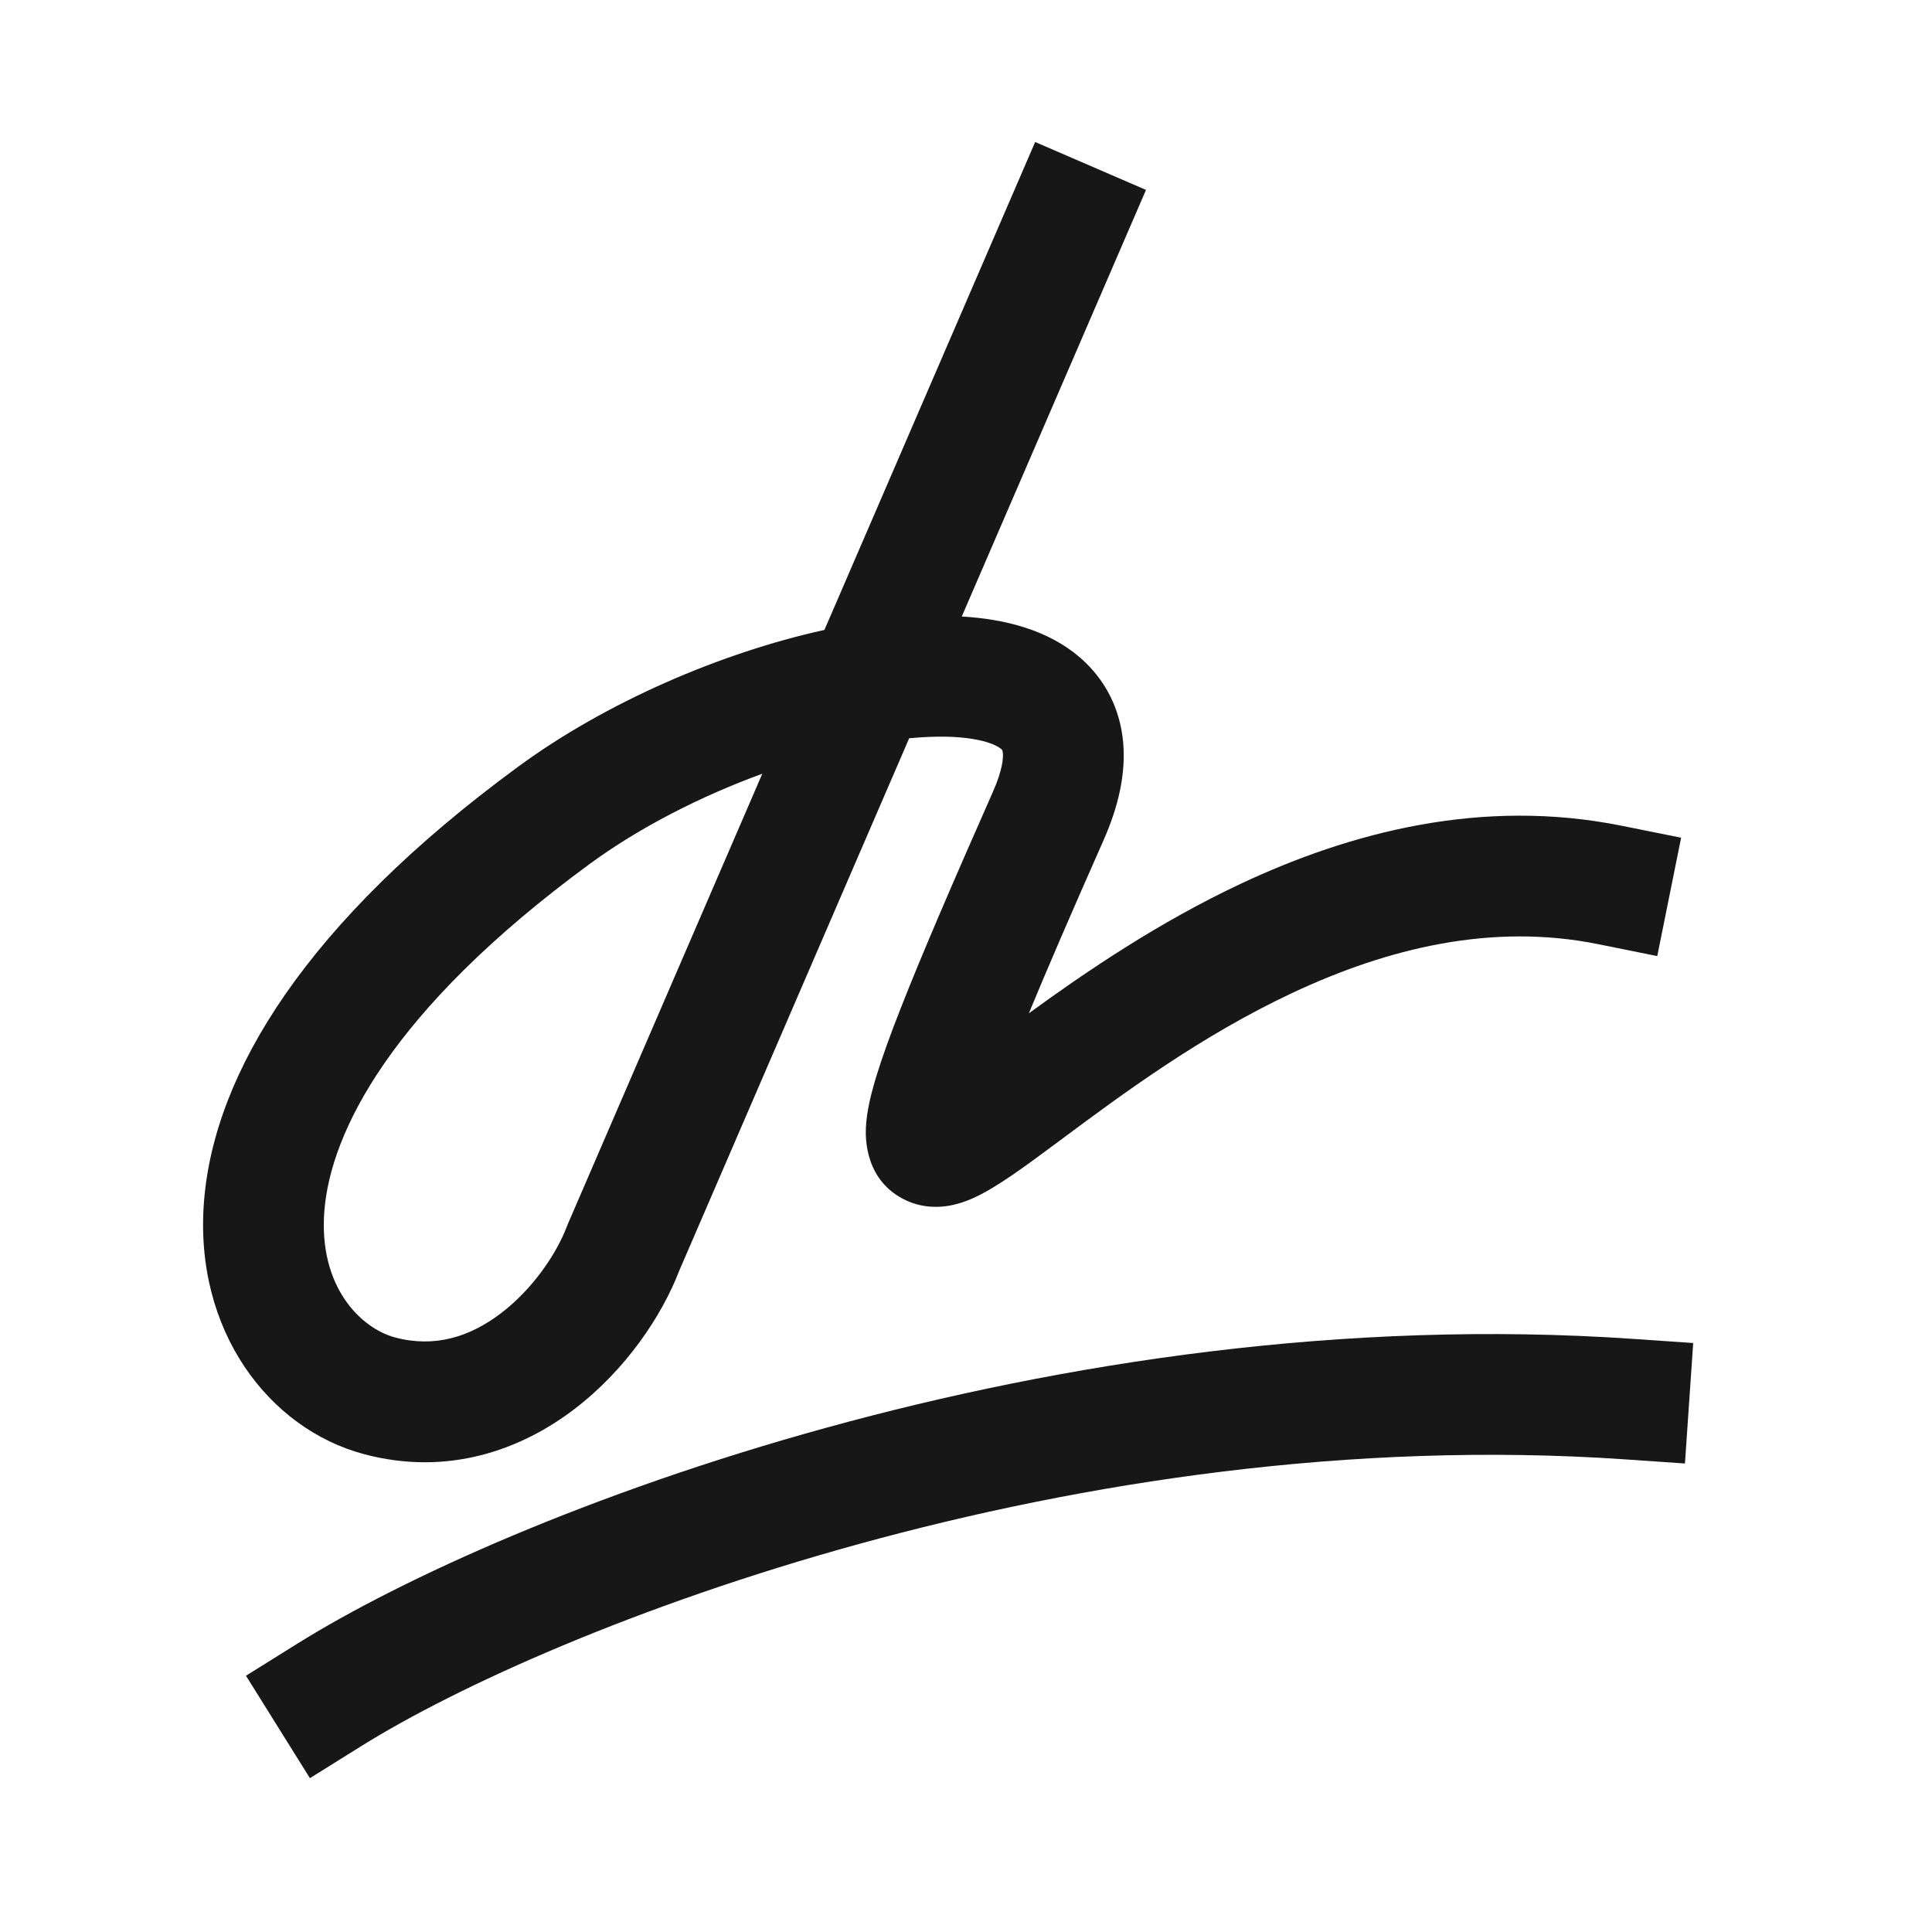
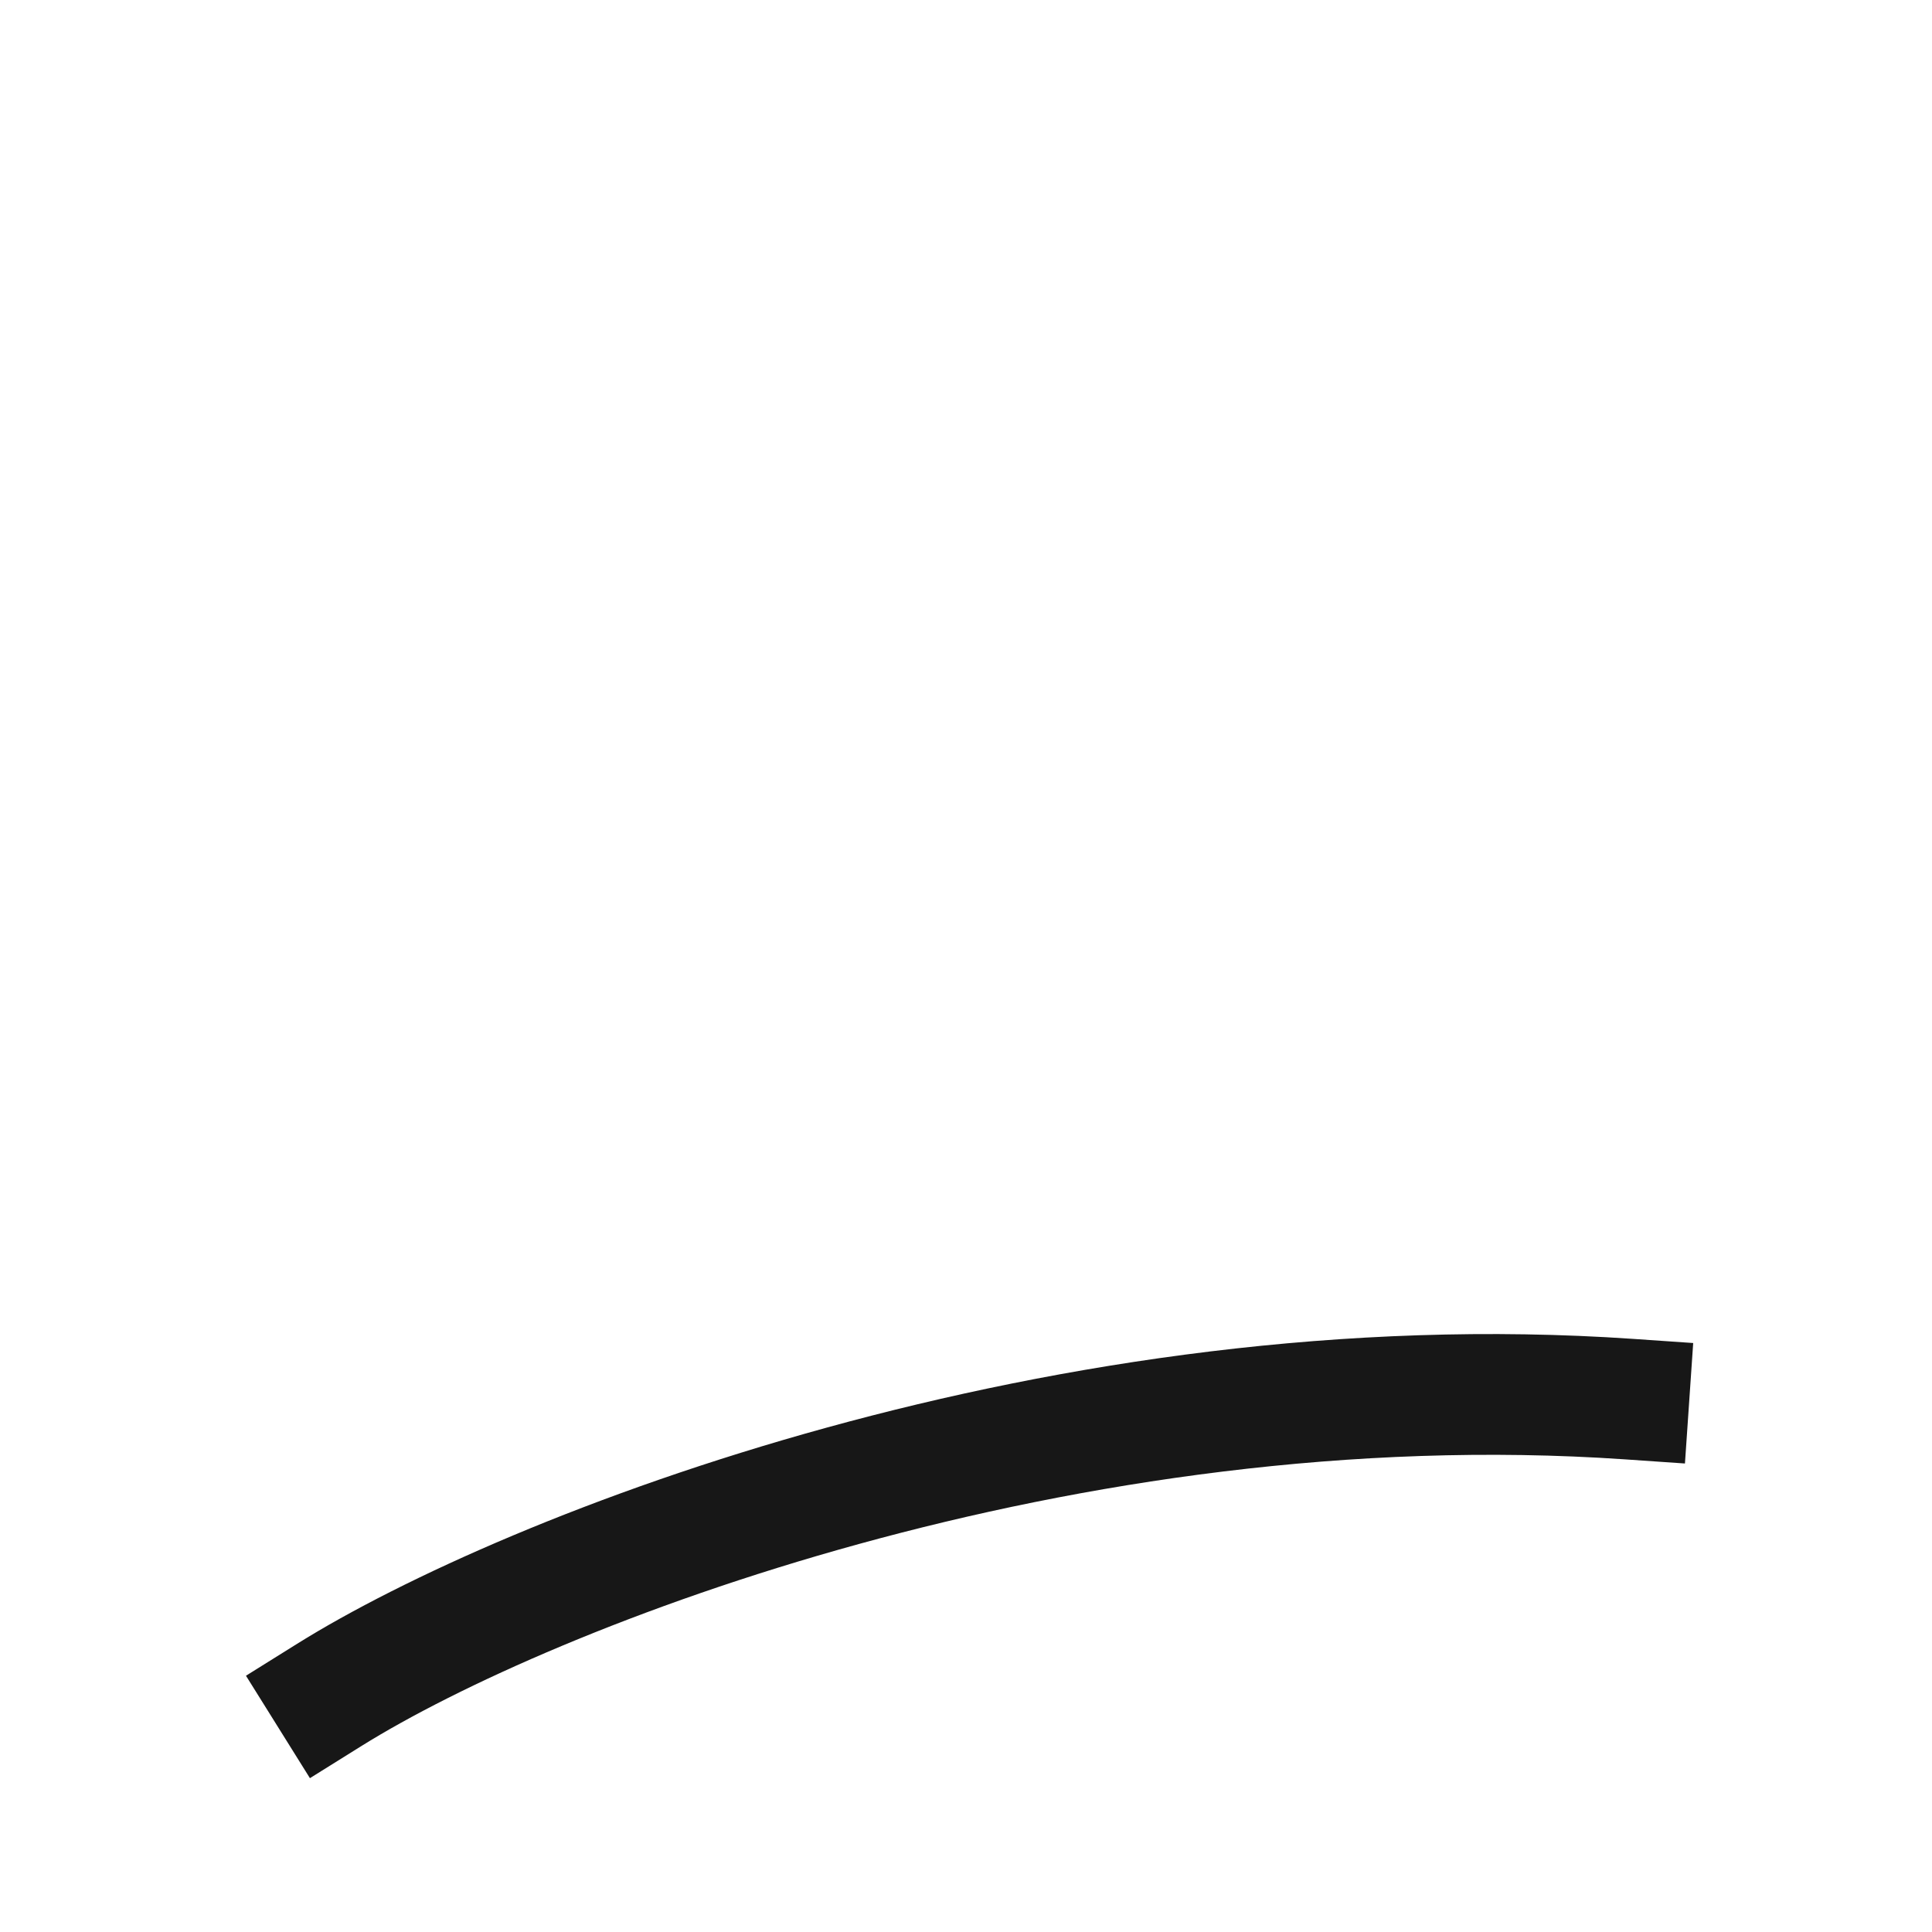
<svg xmlns="http://www.w3.org/2000/svg" width="48" height="48" viewBox="0 0 48 48" fill="none">
-   <path fill-rule="evenodd" clip-rule="evenodd" d="M40.365 36.257C26.752 35.323 13.718 40.421 8.972 43.384L7.7 44.178L6.111 41.633L7.383 40.839C12.578 37.596 26.231 32.28 40.571 33.264L42.067 33.367L41.862 36.36L40.365 36.257Z" fill="#171717" />
-   <path fill-rule="evenodd" clip-rule="evenodd" d="M28.472 4.718L23.895 15.317C24.97 15.379 26.044 15.652 26.839 16.342C27.449 16.872 27.826 17.593 27.904 18.438C27.977 19.239 27.776 20.062 27.42 20.869C26.636 22.642 26.023 24.057 25.562 25.175C26.96 24.157 28.773 22.919 30.843 21.949C33.54 20.685 36.802 19.811 40.297 20.517L41.767 20.813L41.174 23.754L39.703 23.457C37.062 22.924 34.478 23.558 32.116 24.665C29.829 25.737 27.869 27.193 26.376 28.304C26.321 28.344 26.267 28.384 26.213 28.424L26.188 28.443C25.508 28.948 24.784 29.486 24.222 29.747C24.063 29.821 23.846 29.907 23.598 29.952C23.356 29.996 22.948 30.025 22.516 29.825C21.496 29.353 21.5 28.29 21.513 28.017C21.531 27.609 21.644 27.158 21.777 26.725C21.918 26.266 22.117 25.713 22.372 25.065C22.88 23.768 23.641 21.997 24.676 19.656C24.907 19.131 24.927 18.835 24.916 18.712C24.909 18.639 24.897 18.629 24.877 18.611L24.872 18.608C24.713 18.469 24.123 18.233 22.848 18.321C22.763 18.327 22.676 18.334 22.588 18.342L16.877 31.567C16.442 32.7 15.538 34.043 14.265 35.013C12.946 36.018 11.129 36.686 9.037 36.126C6.687 35.497 4.812 33.063 5.069 29.842C5.323 26.658 7.599 22.92 12.867 19.053C15.057 17.445 17.907 16.218 20.483 15.65L25.718 3.528L28.472 4.718ZM18.939 19.223C17.425 19.776 15.898 20.549 14.642 21.471C9.695 25.103 8.213 28.146 8.059 30.081C7.908 31.979 8.975 33.004 9.813 33.228C10.796 33.491 11.673 33.216 12.447 32.627C13.255 32.011 13.838 31.124 14.082 30.474C14.091 30.452 14.1 30.43 14.109 30.408L18.939 19.223Z" fill="#171717" />
+   <path fill-rule="evenodd" clip-rule="evenodd" d="M40.365 36.257C26.752 35.323 13.718 40.421 8.972 43.384L7.7 44.178L6.111 41.633L7.383 40.839C12.578 37.596 26.231 32.28 40.571 33.264L42.067 33.367L41.862 36.36Z" fill="#171717" />
</svg>